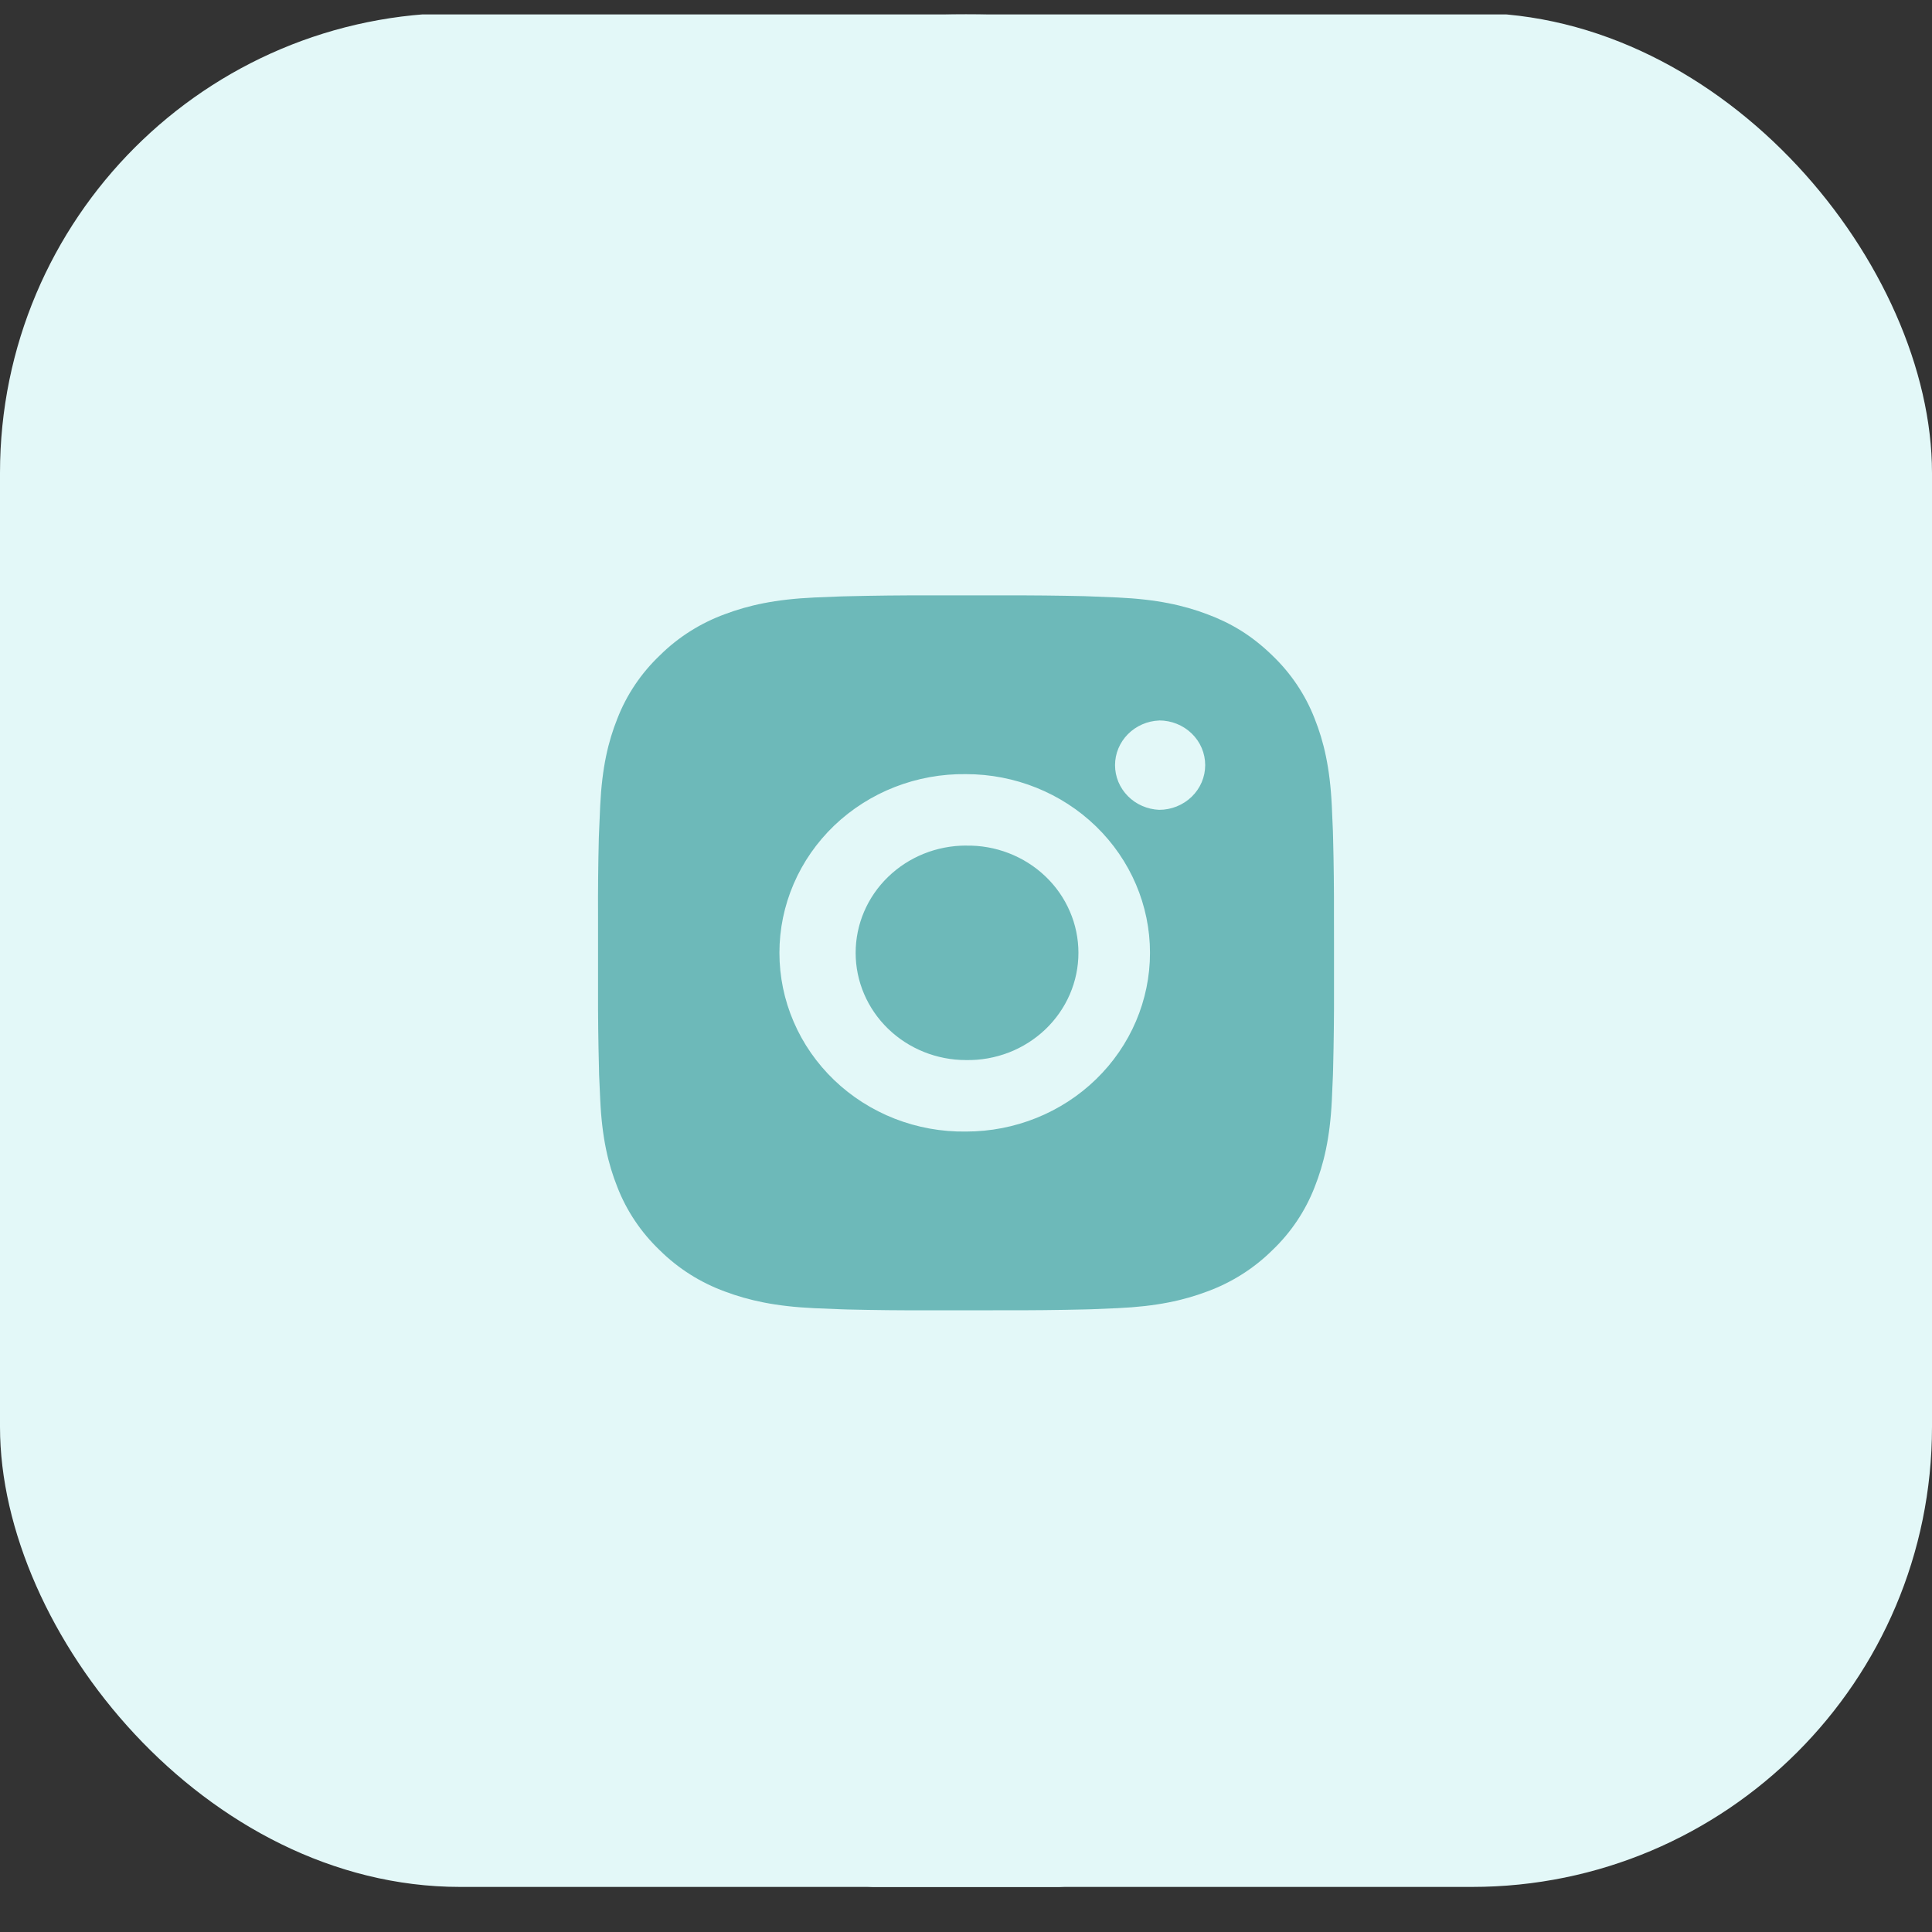
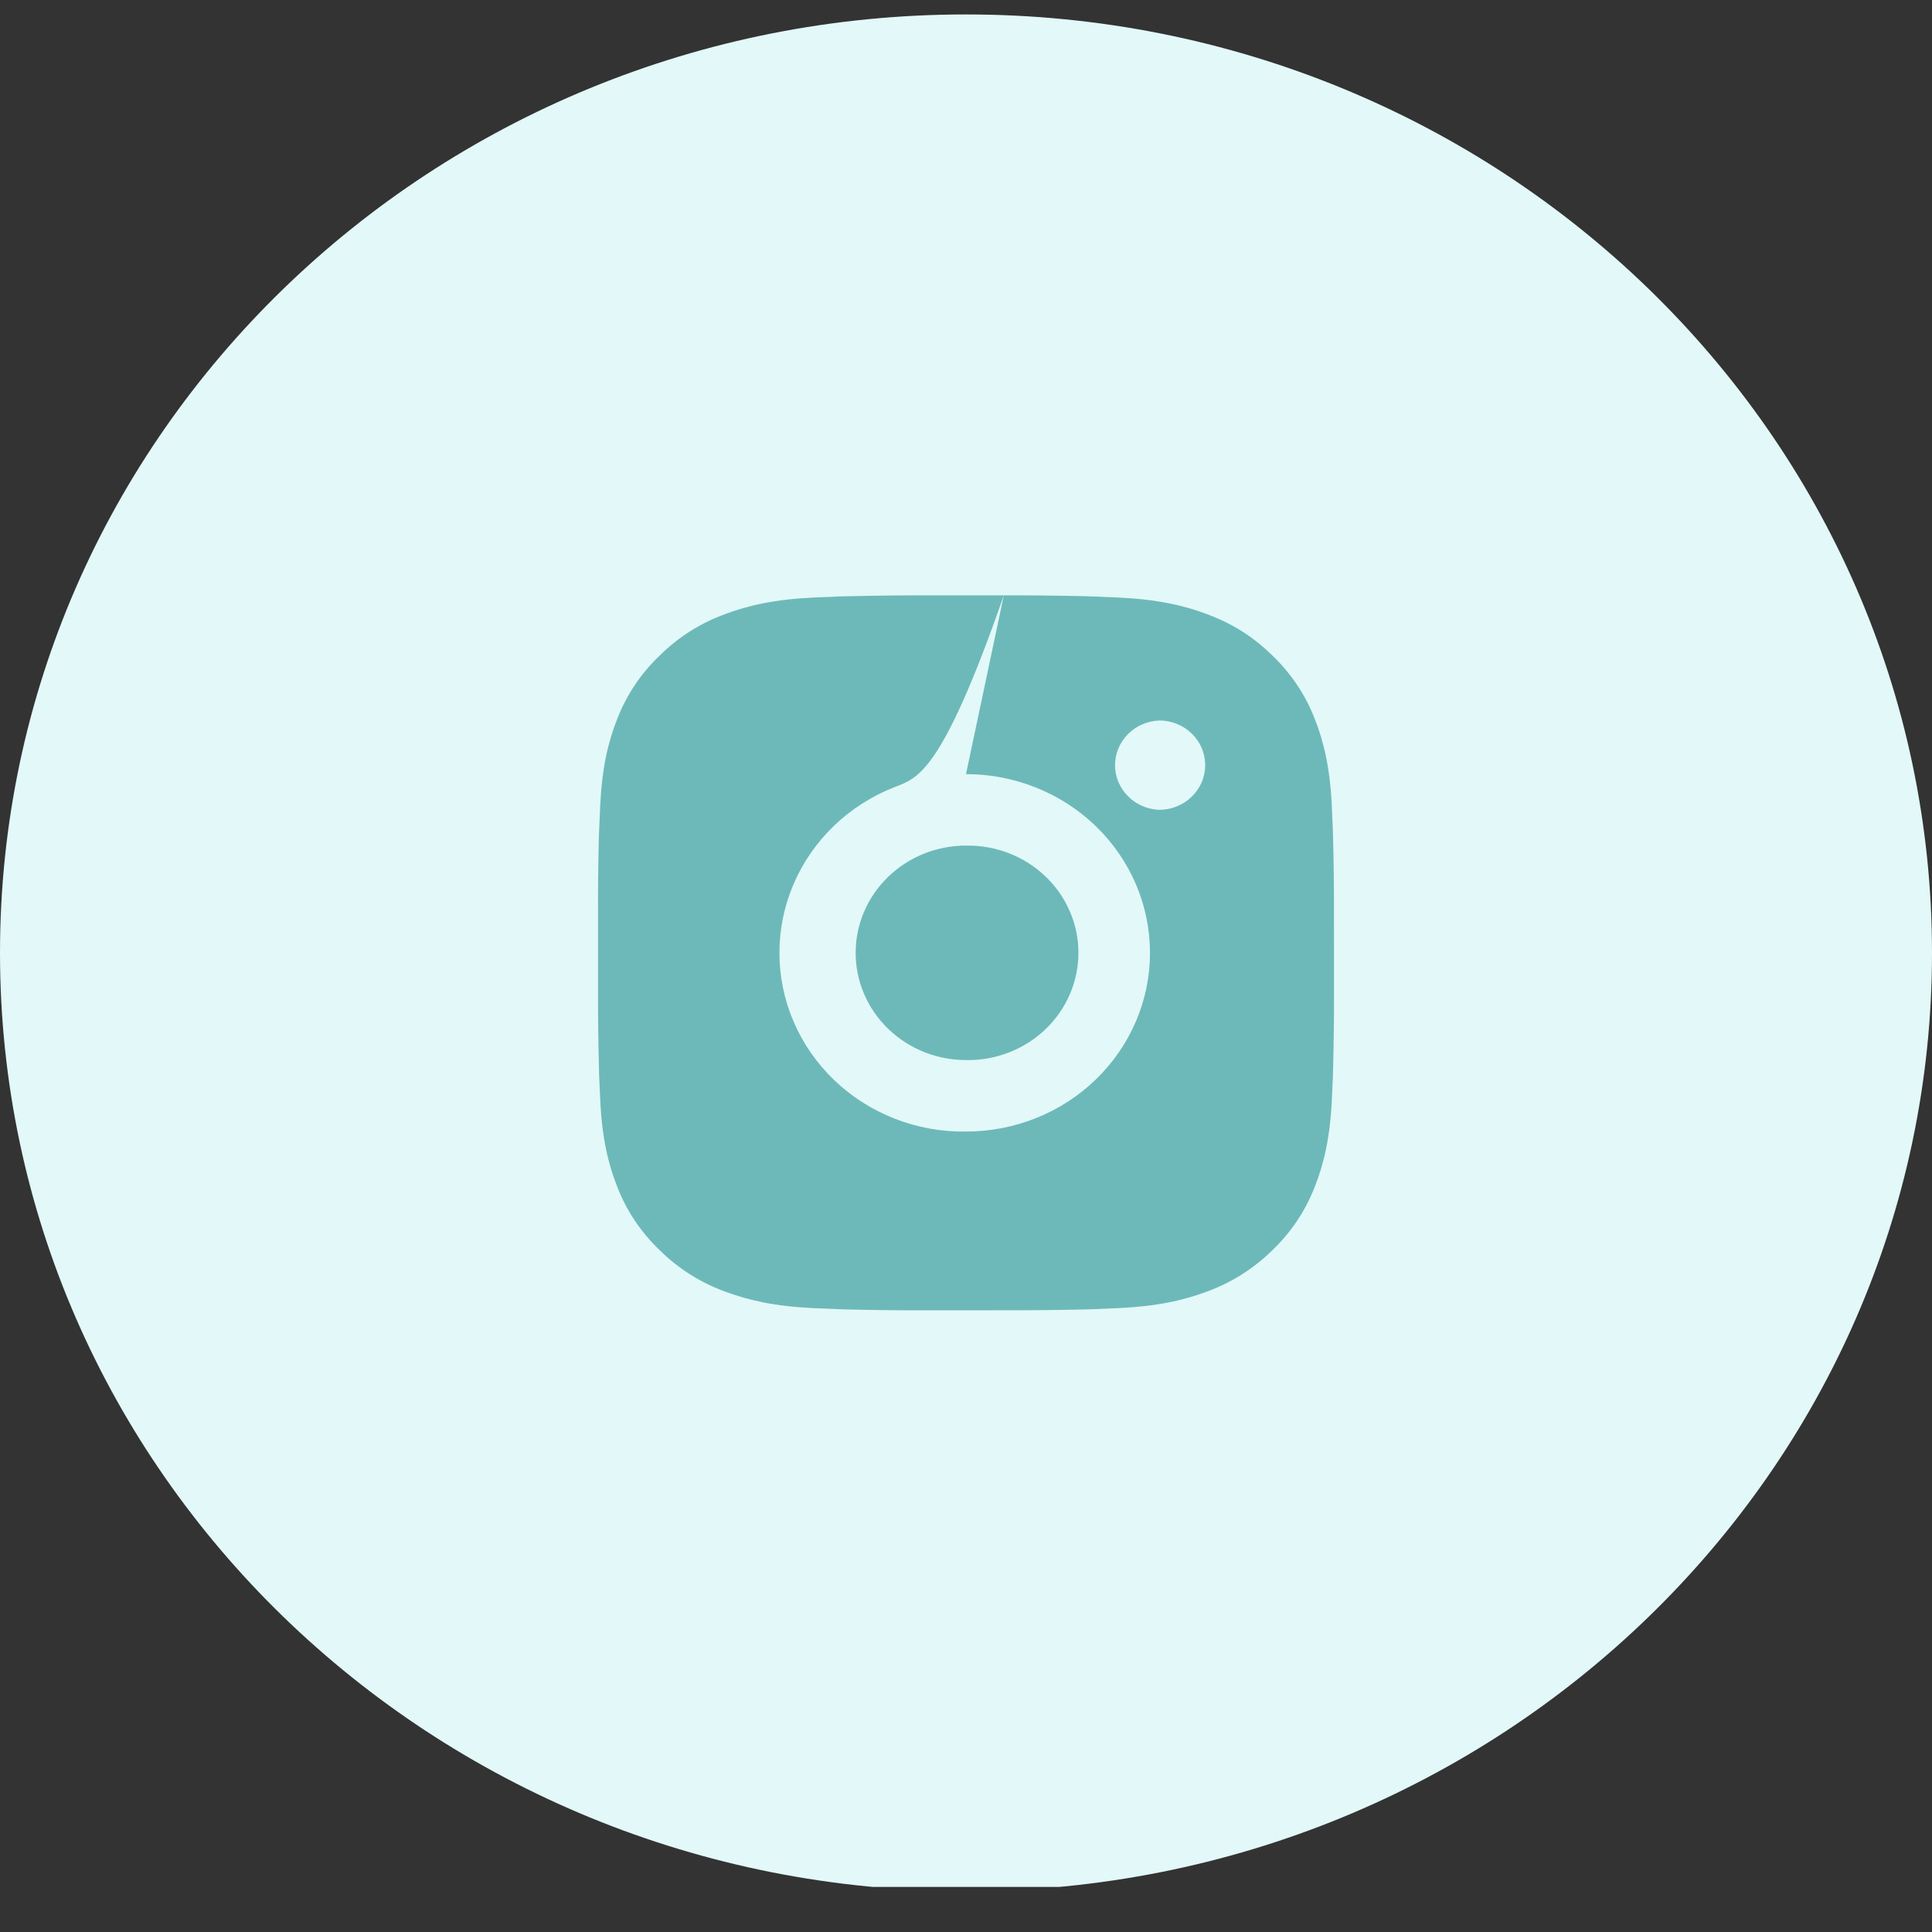
<svg xmlns="http://www.w3.org/2000/svg" width="42" height="42" viewBox="0 0 42 42" fill="none">
  <rect x="0" y="0" width="42" height="42" fill="#333333" stroke="none" />
  <g clip-path="url(#clip0_2350_596)">
-     <rect y="0.314" width="42" height="40.8" fill="#E3F8F8" />
    <path d="M42 20.714C42 9.447 32.598 0.314 21 0.314C9.402 0.314 0 9.447 0 20.714C0 31.981 9.402 41.114 21 41.114C32.598 41.114 42 31.981 42 20.714Z" fill="#E3F8F8" />
-     <path d="M21.822 12.943C22.406 12.941 22.99 12.947 23.573 12.96L23.729 12.966C23.908 12.972 24.085 12.98 24.298 12.989C25.149 13.028 25.73 13.159 26.24 13.351C26.768 13.548 27.212 13.815 27.657 14.247C28.064 14.636 28.379 15.105 28.58 15.624C28.777 16.119 28.912 16.684 28.952 17.511C28.961 17.717 28.969 17.89 28.976 18.064L28.98 18.215C28.995 18.781 29.001 19.348 28.999 19.915L29 20.495V21.513C29.002 22.08 28.995 22.647 28.981 23.214L28.977 23.364C28.97 23.538 28.962 23.71 28.953 23.918C28.913 24.745 28.776 25.309 28.58 25.804C28.379 26.323 28.065 26.793 27.657 27.181C27.257 27.576 26.774 27.882 26.24 28.077C25.73 28.269 25.149 28.399 24.298 28.438C24.085 28.448 23.908 28.455 23.729 28.462L23.573 28.466C22.99 28.48 22.406 28.486 21.822 28.484L21.226 28.485H20.178C19.595 28.487 19.011 28.481 18.427 28.467L18.272 28.462C18.082 28.456 17.892 28.448 17.703 28.439C16.851 28.4 16.271 28.268 15.76 28.077C15.226 27.882 14.743 27.576 14.344 27.181C13.937 26.793 13.621 26.323 13.42 25.804C13.223 25.309 13.088 24.745 13.049 23.918C13.04 23.733 13.032 23.549 13.024 23.364L13.021 23.214C13.006 22.647 12.999 22.08 13.001 21.513V19.915C12.998 19.348 13.004 18.781 13.018 18.215L13.024 18.064C13.03 17.89 13.038 17.717 13.048 17.511C13.088 16.683 13.222 16.119 13.42 15.624C13.621 15.105 13.936 14.636 14.344 14.248C14.743 13.852 15.227 13.546 15.76 13.351C16.271 13.159 16.851 13.028 17.703 12.989L18.272 12.966L18.427 12.962C19.011 12.948 19.594 12.941 20.178 12.943L21.822 12.943ZM21 16.829C20.47 16.822 19.944 16.917 19.452 17.109C18.96 17.301 18.513 17.586 18.135 17.947C17.758 18.309 17.458 18.739 17.254 19.214C17.049 19.689 16.944 20.199 16.944 20.714C16.944 21.229 17.049 21.739 17.254 22.214C17.458 22.689 17.758 23.119 18.135 23.481C18.513 23.843 18.96 24.128 19.452 24.32C19.944 24.512 20.47 24.607 21 24.599C22.061 24.599 23.078 24.19 23.828 23.461C24.578 22.733 25 21.744 25 20.714C25 19.683 24.578 18.695 23.828 17.966C23.078 17.238 22.061 16.829 21 16.829ZM21 18.383C21.319 18.377 21.636 18.433 21.932 18.548C22.228 18.663 22.498 18.833 22.725 19.05C22.953 19.267 23.134 19.526 23.257 19.812C23.381 20.097 23.444 20.404 23.444 20.714C23.444 21.023 23.381 21.33 23.257 21.616C23.134 21.901 22.953 22.16 22.726 22.377C22.498 22.594 22.229 22.765 21.933 22.88C21.636 22.994 21.32 23.051 21.001 23.045C20.364 23.045 19.754 22.799 19.304 22.362C18.854 21.925 18.601 21.332 18.601 20.714C18.601 20.095 18.854 19.502 19.304 19.065C19.754 18.628 20.364 18.382 21.001 18.382L21 18.383ZM25.2 15.663C24.942 15.673 24.698 15.78 24.519 15.961C24.34 16.142 24.24 16.383 24.24 16.634C24.24 16.885 24.34 17.126 24.519 17.307C24.698 17.488 24.942 17.594 25.2 17.605C25.465 17.605 25.719 17.502 25.907 17.32C26.095 17.138 26.2 16.891 26.2 16.633C26.2 16.375 26.095 16.128 25.907 15.946C25.719 15.764 25.465 15.662 25.2 15.662V15.663Z" fill="#6DB9B9" />
+     <path d="M21.822 12.943C22.406 12.941 22.99 12.947 23.573 12.96L23.729 12.966C23.908 12.972 24.085 12.98 24.298 12.989C25.149 13.028 25.73 13.159 26.24 13.351C26.768 13.548 27.212 13.815 27.657 14.247C28.064 14.636 28.379 15.105 28.58 15.624C28.777 16.119 28.912 16.684 28.952 17.511C28.961 17.717 28.969 17.89 28.976 18.064L28.98 18.215C28.995 18.781 29.001 19.348 28.999 19.915L29 20.495V21.513C29.002 22.08 28.995 22.647 28.981 23.214L28.977 23.364C28.97 23.538 28.962 23.71 28.953 23.918C28.913 24.745 28.776 25.309 28.58 25.804C28.379 26.323 28.065 26.793 27.657 27.181C27.257 27.576 26.774 27.882 26.24 28.077C25.73 28.269 25.149 28.399 24.298 28.438C24.085 28.448 23.908 28.455 23.729 28.462L23.573 28.466C22.99 28.48 22.406 28.486 21.822 28.484L21.226 28.485H20.178C19.595 28.487 19.011 28.481 18.427 28.467L18.272 28.462C18.082 28.456 17.892 28.448 17.703 28.439C16.851 28.4 16.271 28.268 15.76 28.077C15.226 27.882 14.743 27.576 14.344 27.181C13.937 26.793 13.621 26.323 13.42 25.804C13.223 25.309 13.088 24.745 13.049 23.918C13.04 23.733 13.032 23.549 13.024 23.364L13.021 23.214C13.006 22.647 12.999 22.08 13.001 21.513V19.915C12.998 19.348 13.004 18.781 13.018 18.215L13.024 18.064C13.03 17.89 13.038 17.717 13.048 17.511C13.088 16.683 13.222 16.119 13.42 15.624C13.621 15.105 13.936 14.636 14.344 14.248C14.743 13.852 15.227 13.546 15.76 13.351C16.271 13.159 16.851 13.028 17.703 12.989L18.272 12.966L18.427 12.962C19.011 12.948 19.594 12.941 20.178 12.943L21.822 12.943ZC20.47 16.822 19.944 16.917 19.452 17.109C18.96 17.301 18.513 17.586 18.135 17.947C17.758 18.309 17.458 18.739 17.254 19.214C17.049 19.689 16.944 20.199 16.944 20.714C16.944 21.229 17.049 21.739 17.254 22.214C17.458 22.689 17.758 23.119 18.135 23.481C18.513 23.843 18.96 24.128 19.452 24.32C19.944 24.512 20.47 24.607 21 24.599C22.061 24.599 23.078 24.19 23.828 23.461C24.578 22.733 25 21.744 25 20.714C25 19.683 24.578 18.695 23.828 17.966C23.078 17.238 22.061 16.829 21 16.829ZM21 18.383C21.319 18.377 21.636 18.433 21.932 18.548C22.228 18.663 22.498 18.833 22.725 19.05C22.953 19.267 23.134 19.526 23.257 19.812C23.381 20.097 23.444 20.404 23.444 20.714C23.444 21.023 23.381 21.33 23.257 21.616C23.134 21.901 22.953 22.16 22.726 22.377C22.498 22.594 22.229 22.765 21.933 22.88C21.636 22.994 21.32 23.051 21.001 23.045C20.364 23.045 19.754 22.799 19.304 22.362C18.854 21.925 18.601 21.332 18.601 20.714C18.601 20.095 18.854 19.502 19.304 19.065C19.754 18.628 20.364 18.382 21.001 18.382L21 18.383ZM25.2 15.663C24.942 15.673 24.698 15.78 24.519 15.961C24.34 16.142 24.24 16.383 24.24 16.634C24.24 16.885 24.34 17.126 24.519 17.307C24.698 17.488 24.942 17.594 25.2 17.605C25.465 17.605 25.719 17.502 25.907 17.32C26.095 17.138 26.2 16.891 26.2 16.633C26.2 16.375 26.095 16.128 25.907 15.946C25.719 15.764 25.465 15.662 25.2 15.662V15.663Z" fill="#6DB9B9" />
  </g>
  <defs>
    <clipPath id="clip0_2350_596">
      <rect y="0.28" width="42" height="40.74" rx="10" fill="white" />
    </clipPath>
  </defs>
</svg>